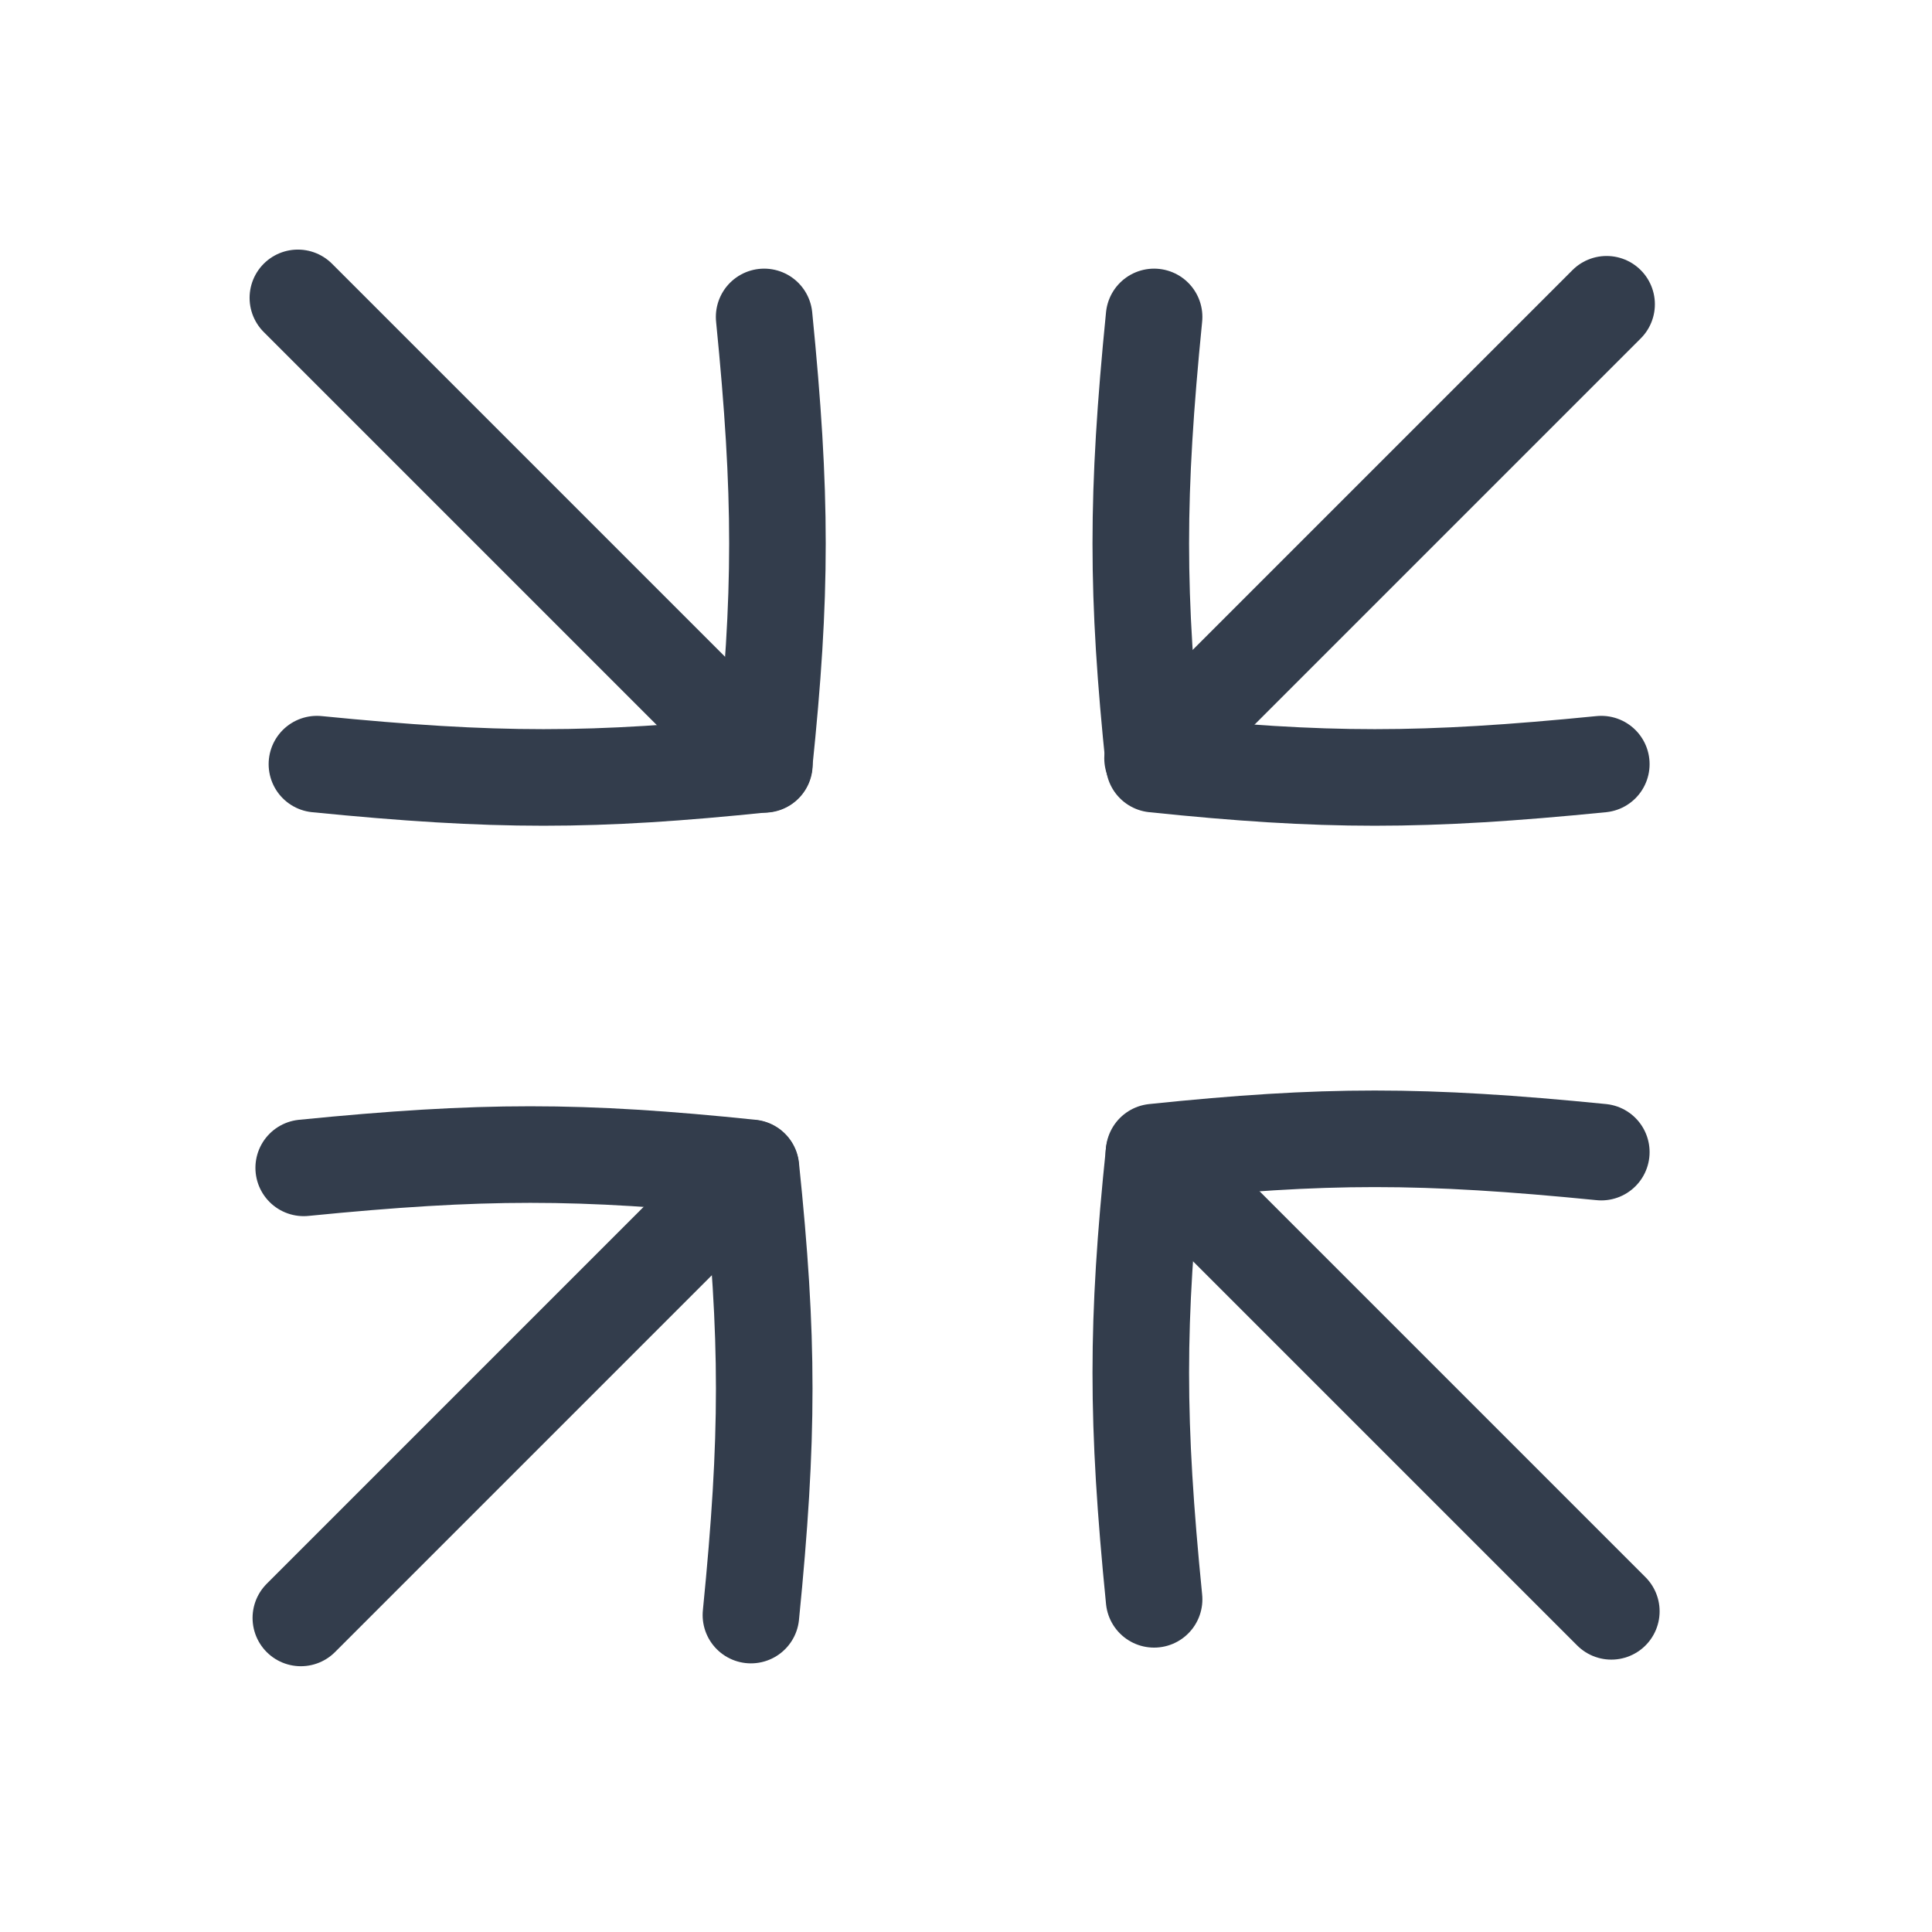
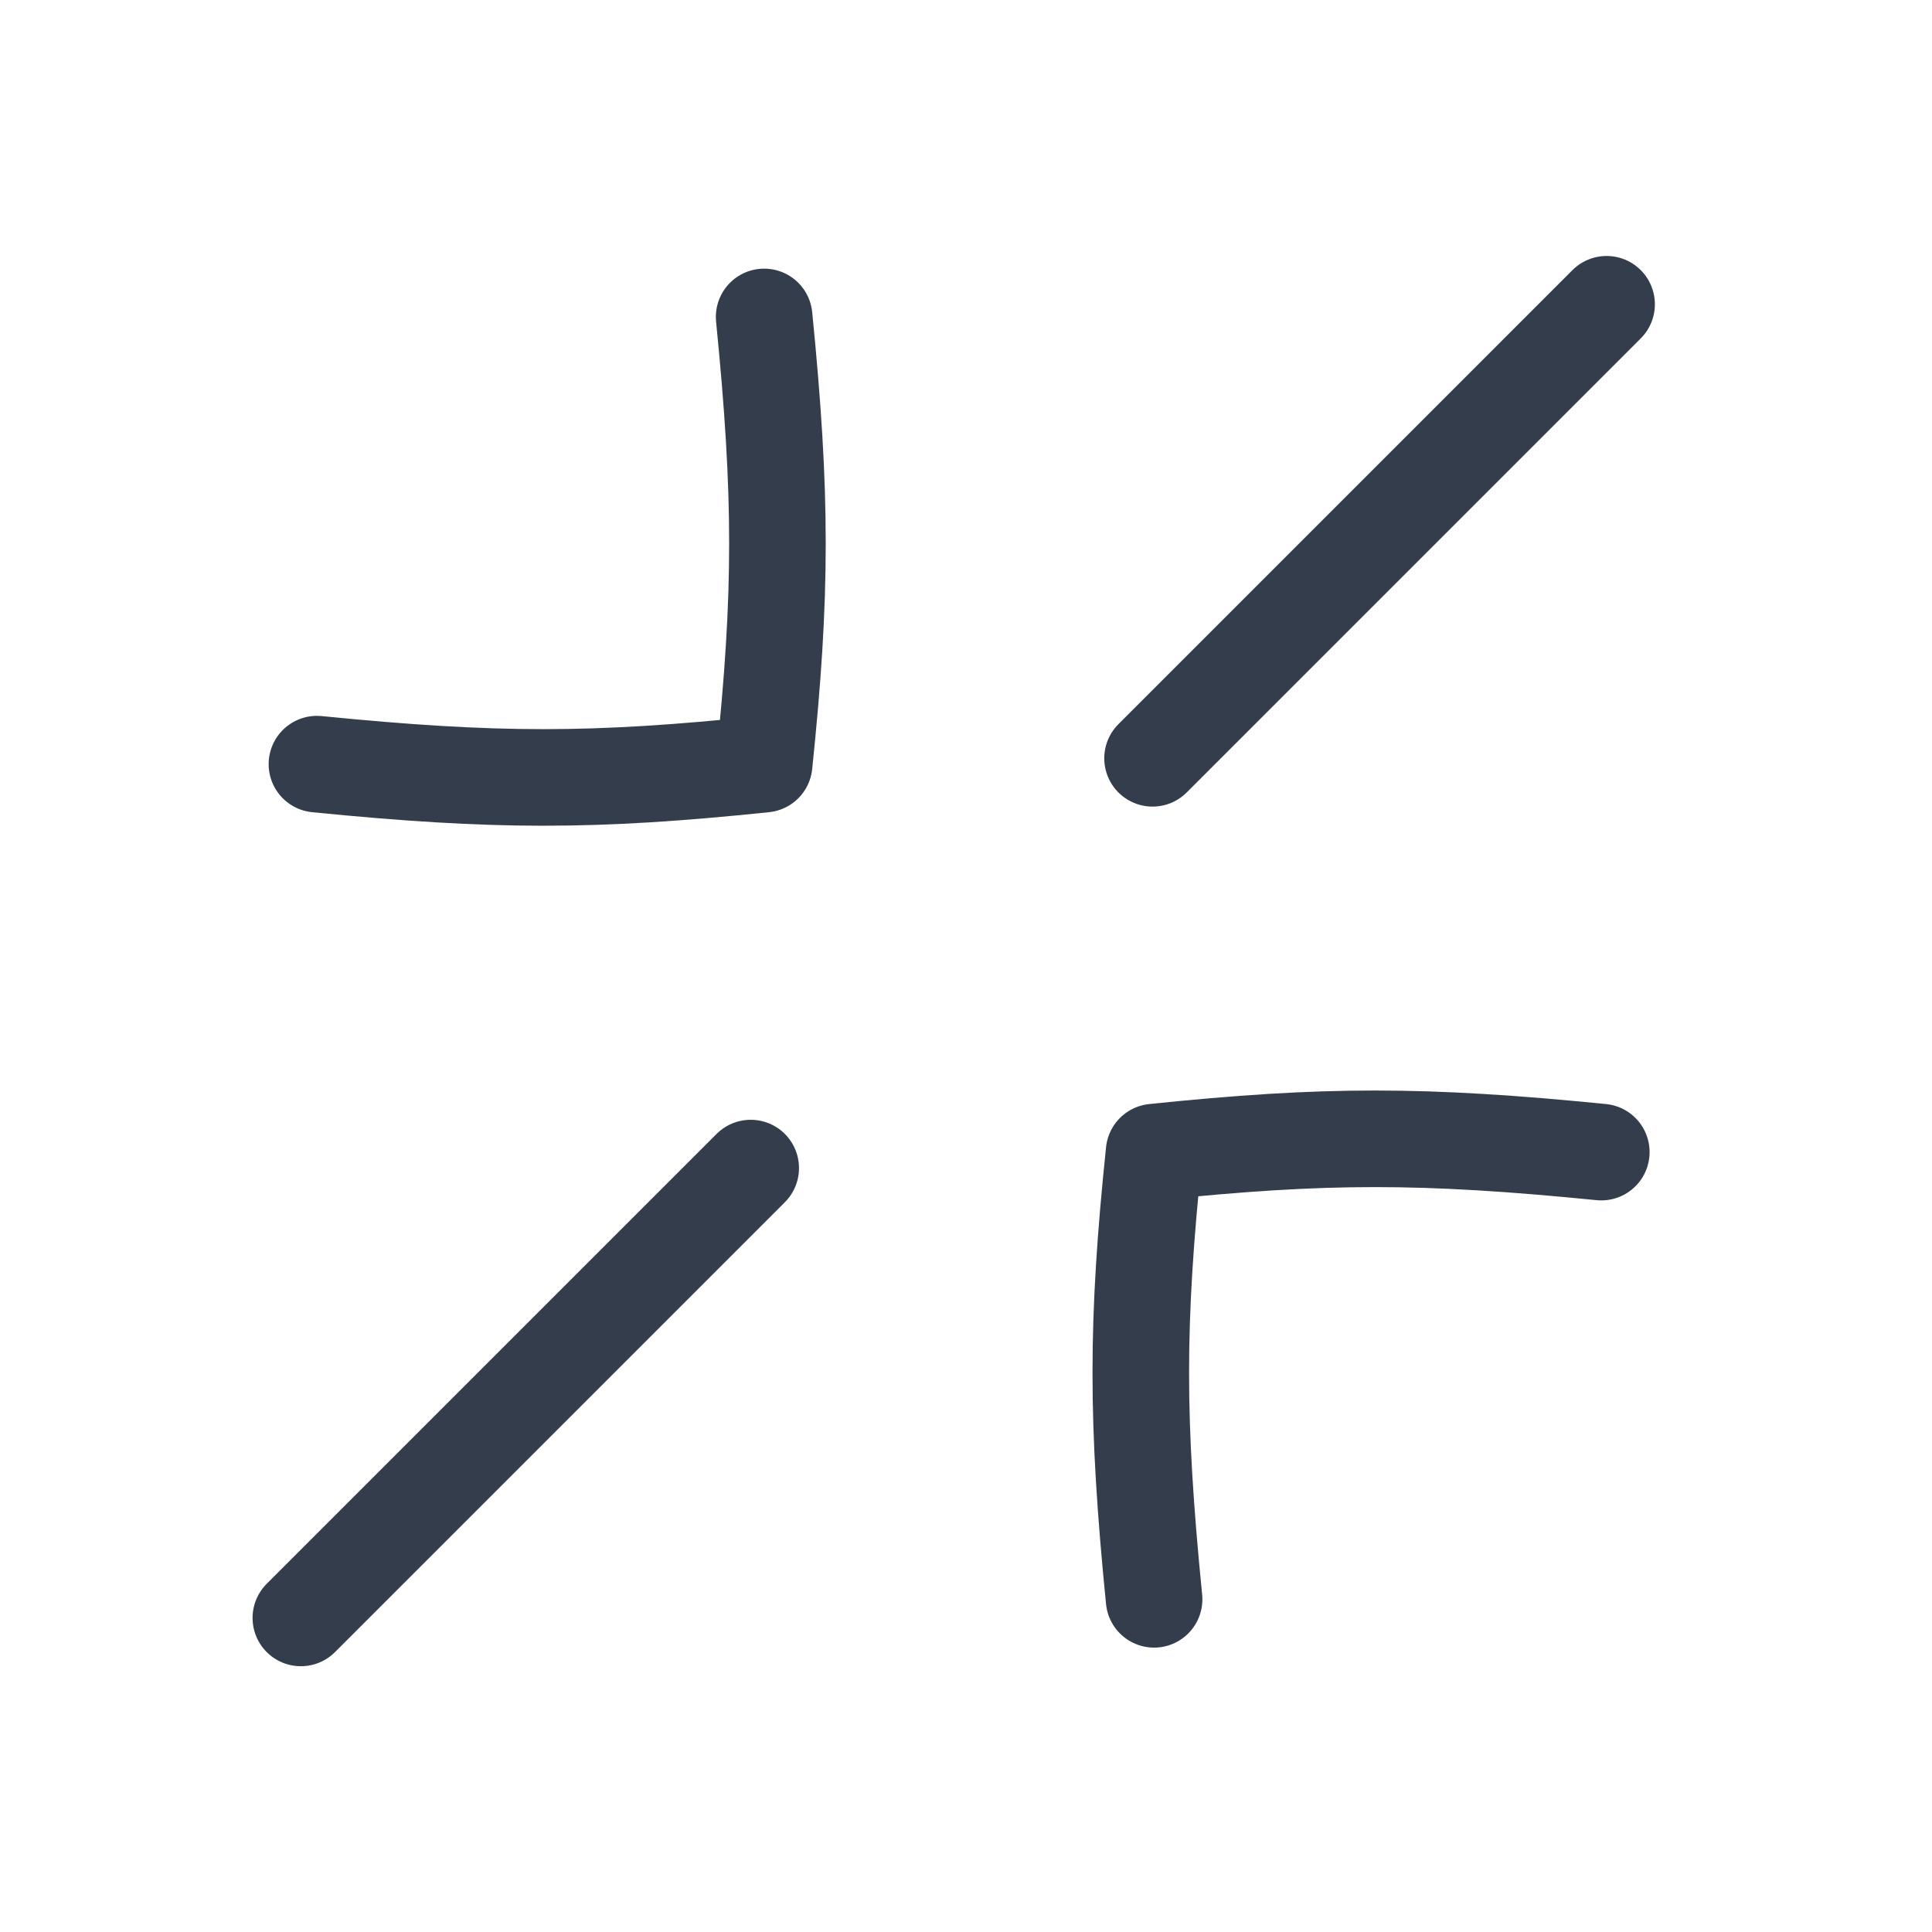
<svg xmlns="http://www.w3.org/2000/svg" id="Arrows_Shrink_1_20" width="20" height="20" viewBox="0 0 20 20">
-   <rect width="20" height="20" stroke="none" fill="#000000" opacity="0" />
  <g transform="matrix(1.14 0 0 1.14 10 10)">
    <g style="">
      <g transform="matrix(1 0 0 1 -4 3.88)">
        <path style="stroke: rgb(51,61,76); stroke-width: 0.877; stroke-dasharray: none; stroke-linecap: round; stroke-dashoffset: 0; stroke-linejoin: round; stroke-miterlimit: 4; fill: none; fill-rule: nonzero; opacity: 1;" transform=" translate(-3.06, -10.94)" d="M 5.105 8.895 L 1.02 12.98" stroke-linecap="round" />
      </g>
      <g transform="matrix(1 0 0 1 3.76 -3.95)">
        <path style="stroke: rgb(51,61,76); stroke-width: 0.877; stroke-dasharray: none; stroke-linecap: round; stroke-dashoffset: 0; stroke-linejoin: round; stroke-miterlimit: 4; fill: none; fill-rule: nonzero; opacity: 1;" transform=" translate(-10.83, -3.11)" d="M 12.887 1.051 L 8.764 5.174" stroke-linecap="round" />
      </g>
      <g transform="matrix(1 0 0 1 -3.95 -3.95)">
-         <path style="stroke: rgb(51,61,76); stroke-width: 0.877; stroke-dasharray: none; stroke-linecap: round; stroke-dashoffset: 0; stroke-linejoin: round; stroke-miterlimit: 4; fill: none; fill-rule: nonzero; opacity: 1;" transform=" translate(-3.11, -3.11)" d="M 5.229 5.229 L 0.993 0.993" stroke-linecap="round" />
-       </g>
+         </g>
      <g transform="matrix(1 0 0 1 3.78 3.78)">
-         <path style="stroke: rgb(51,61,76); stroke-width: 0.877; stroke-dasharray: none; stroke-linecap: round; stroke-dashoffset: 0; stroke-linejoin: round; stroke-miterlimit: 4; fill: none; fill-rule: nonzero; opacity: 1;" transform=" translate(-10.84, -10.84)" d="M 12.92 12.92 L 8.766 8.766" stroke-linecap="round" />
-       </g>
+         </g>
      <g transform="matrix(1 0 0 1 -3.92 3.8)">
-         <path style="stroke: rgb(51,61,76); stroke-width: 0.877; stroke-dasharray: none; stroke-linecap: round; stroke-dashoffset: 0; stroke-linejoin: round; stroke-miterlimit: 4; fill: none; fill-rule: nonzero; opacity: 1;" transform=" translate(-3.14, -10.86)" d="M 5.107 12.954 C 5.268 11.333 5.268 10.443 5.107 8.893 C 3.557 8.732 2.667 8.732 1.046 8.893" stroke-linecap="round" />
-       </g>
+         </g>
      <g transform="matrix(1 0 0 1 -3.8 -3.8)">
        <path style="stroke: rgb(51,61,76); stroke-width: 0.877; stroke-dasharray: none; stroke-linecap: round; stroke-dashoffset: 0; stroke-linejoin: round; stroke-miterlimit: 4; fill: none; fill-rule: nonzero; opacity: 1;" transform=" translate(-3.26, -3.26)" d="M 1.166 5.227 C 2.787 5.388 3.677 5.388 5.227 5.227 C 5.388 3.677 5.388 2.787 5.227 1.166" stroke-linecap="round" />
      </g>
      <g transform="matrix(1 0 0 1 3.68 -3.8)">
-         <path style="stroke: rgb(51,61,76); stroke-width: 0.877; stroke-dasharray: none; stroke-linecap: round; stroke-dashoffset: 0; stroke-linejoin: round; stroke-miterlimit: 4; fill: none; fill-rule: nonzero; opacity: 1;" transform=" translate(-10.74, -3.26)" d="M 8.768 1.166 C 8.607 2.787 8.607 3.677 8.768 5.227 C 10.318 5.388 11.208 5.388 12.829 5.227" stroke-linecap="round" />
-       </g>
+         </g>
      <g transform="matrix(1 0 0 1 3.68 3.66)">
        <path style="stroke: rgb(51,61,76); stroke-width: 0.877; stroke-dasharray: none; stroke-linecap: round; stroke-dashoffset: 0; stroke-linejoin: round; stroke-miterlimit: 4; fill: none; fill-rule: nonzero; opacity: 1;" transform=" translate(-10.74, -10.72)" d="M 12.829 8.75 C 11.208 8.589 10.318 8.589 8.768 8.75 C 8.607 10.3 8.607 11.19 8.768 12.811" stroke-linecap="round" />
      </g>
    </g>
  </g>
</svg>